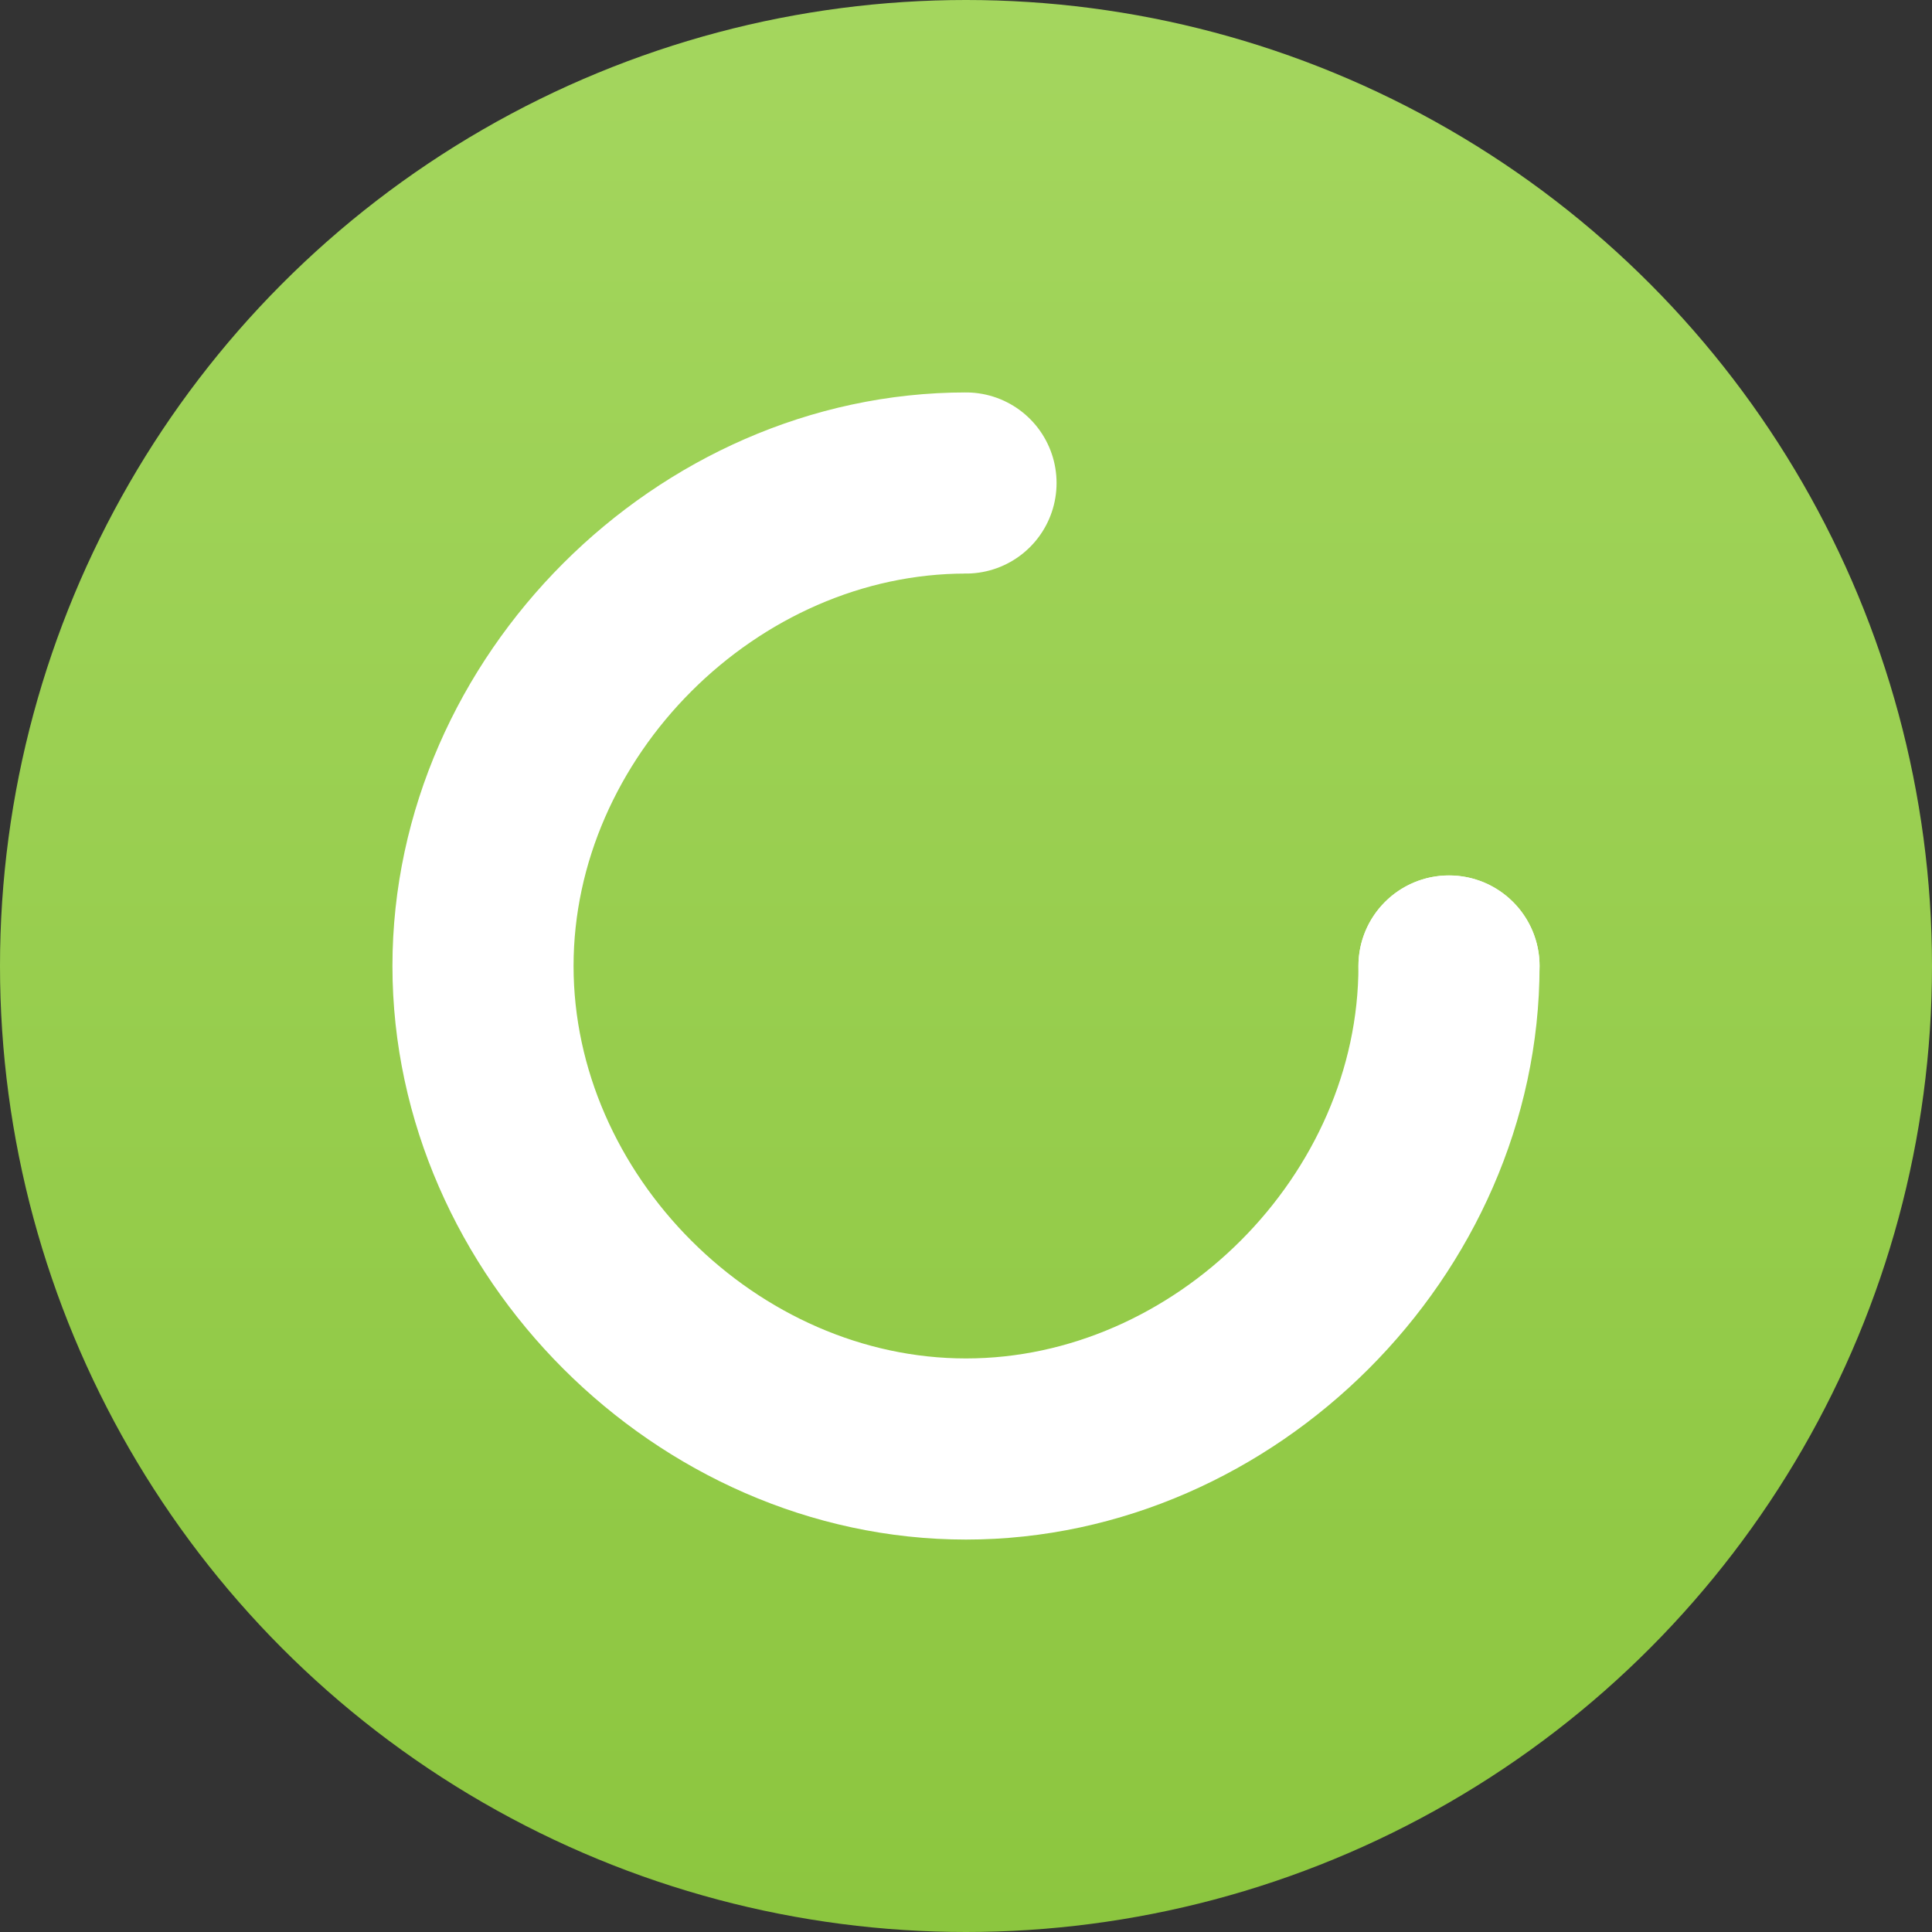
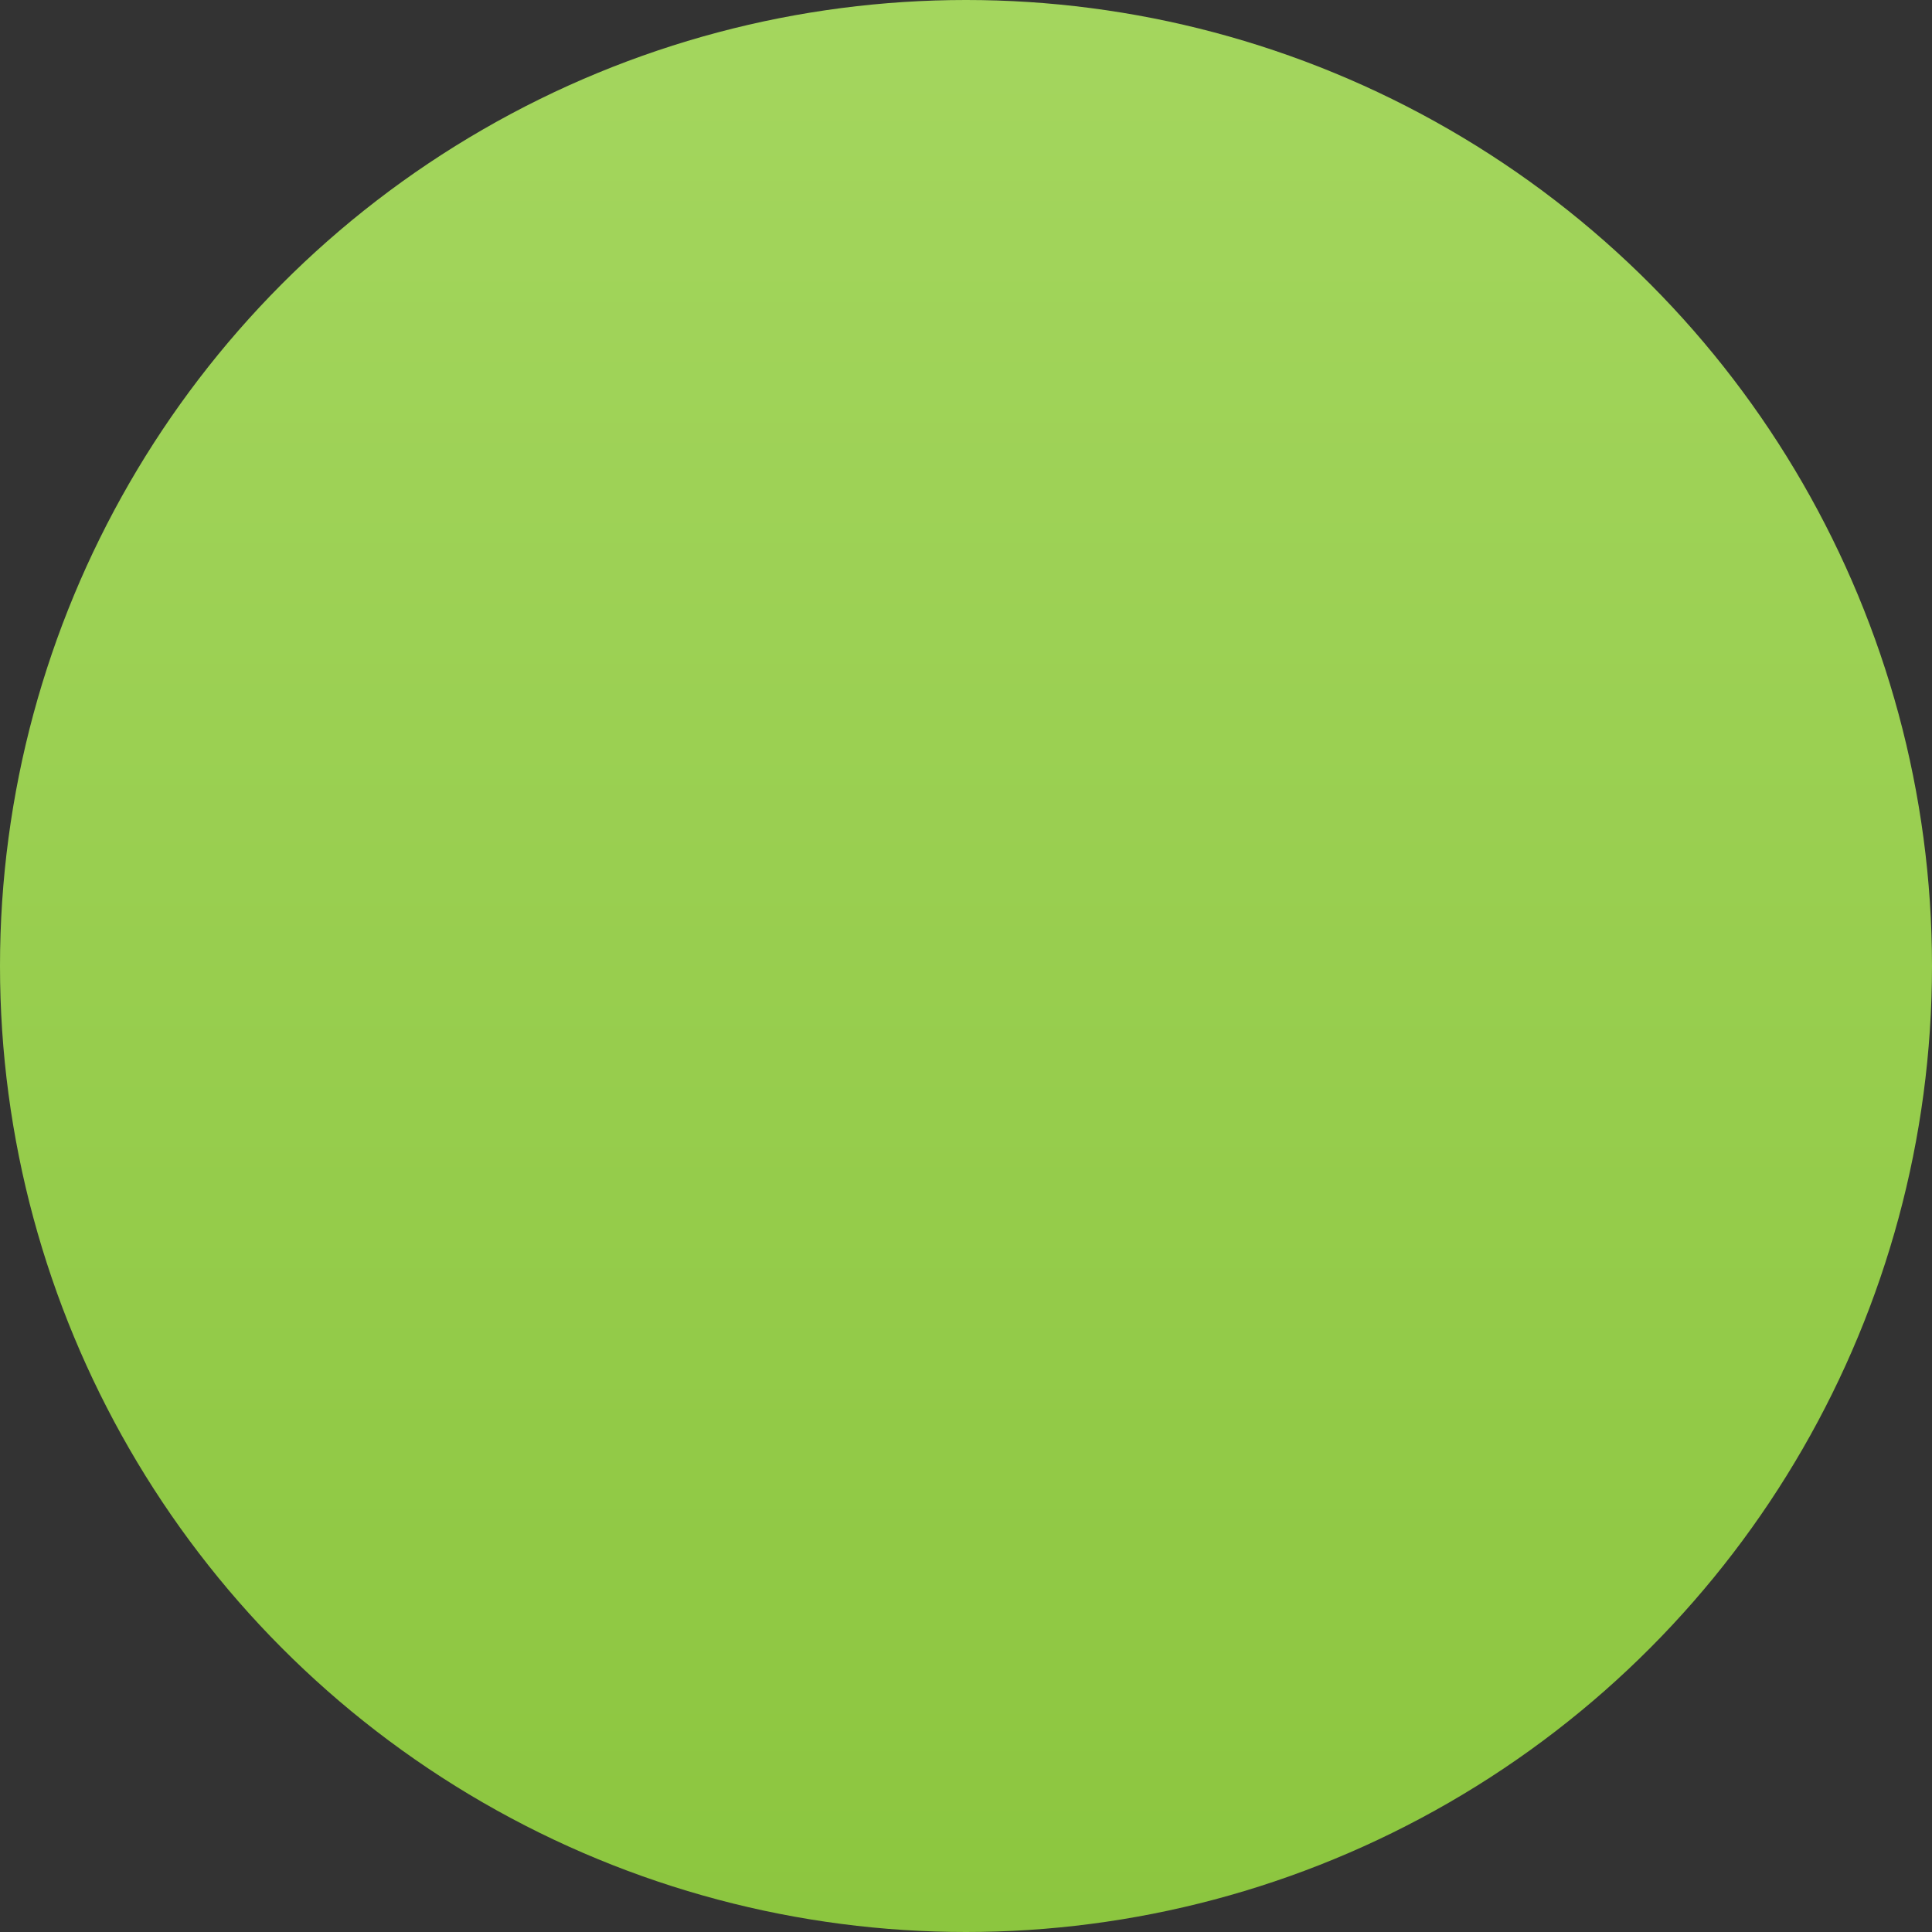
<svg xmlns="http://www.w3.org/2000/svg" width="512" height="512" viewBox="0 0 512 512" fill="none">
  <rect x="0" y="0" width="512" height="512" fill="#333333" stroke="none" />
  <circle cx="256" cy="256" r="256" fill="url(#paint0_linear)" />
-   <path d="M256 128C187.307 128 128 187.307 128 256C128 324.693 187.307 384 256 384C324.693 384 384 324.693 384 256" stroke="white" stroke-width="48" stroke-linecap="round" />
-   <circle cx="384" cy="256" r="24" fill="white" />
  <defs>
    <linearGradient id="paint0_linear" x1="256" y1="0" x2="256" y2="512" gradientUnits="userSpaceOnUse">
      <stop stop-color="#A4D65E" />
      <stop offset="1" stop-color="#8CC63F" />
    </linearGradient>
  </defs>
</svg>